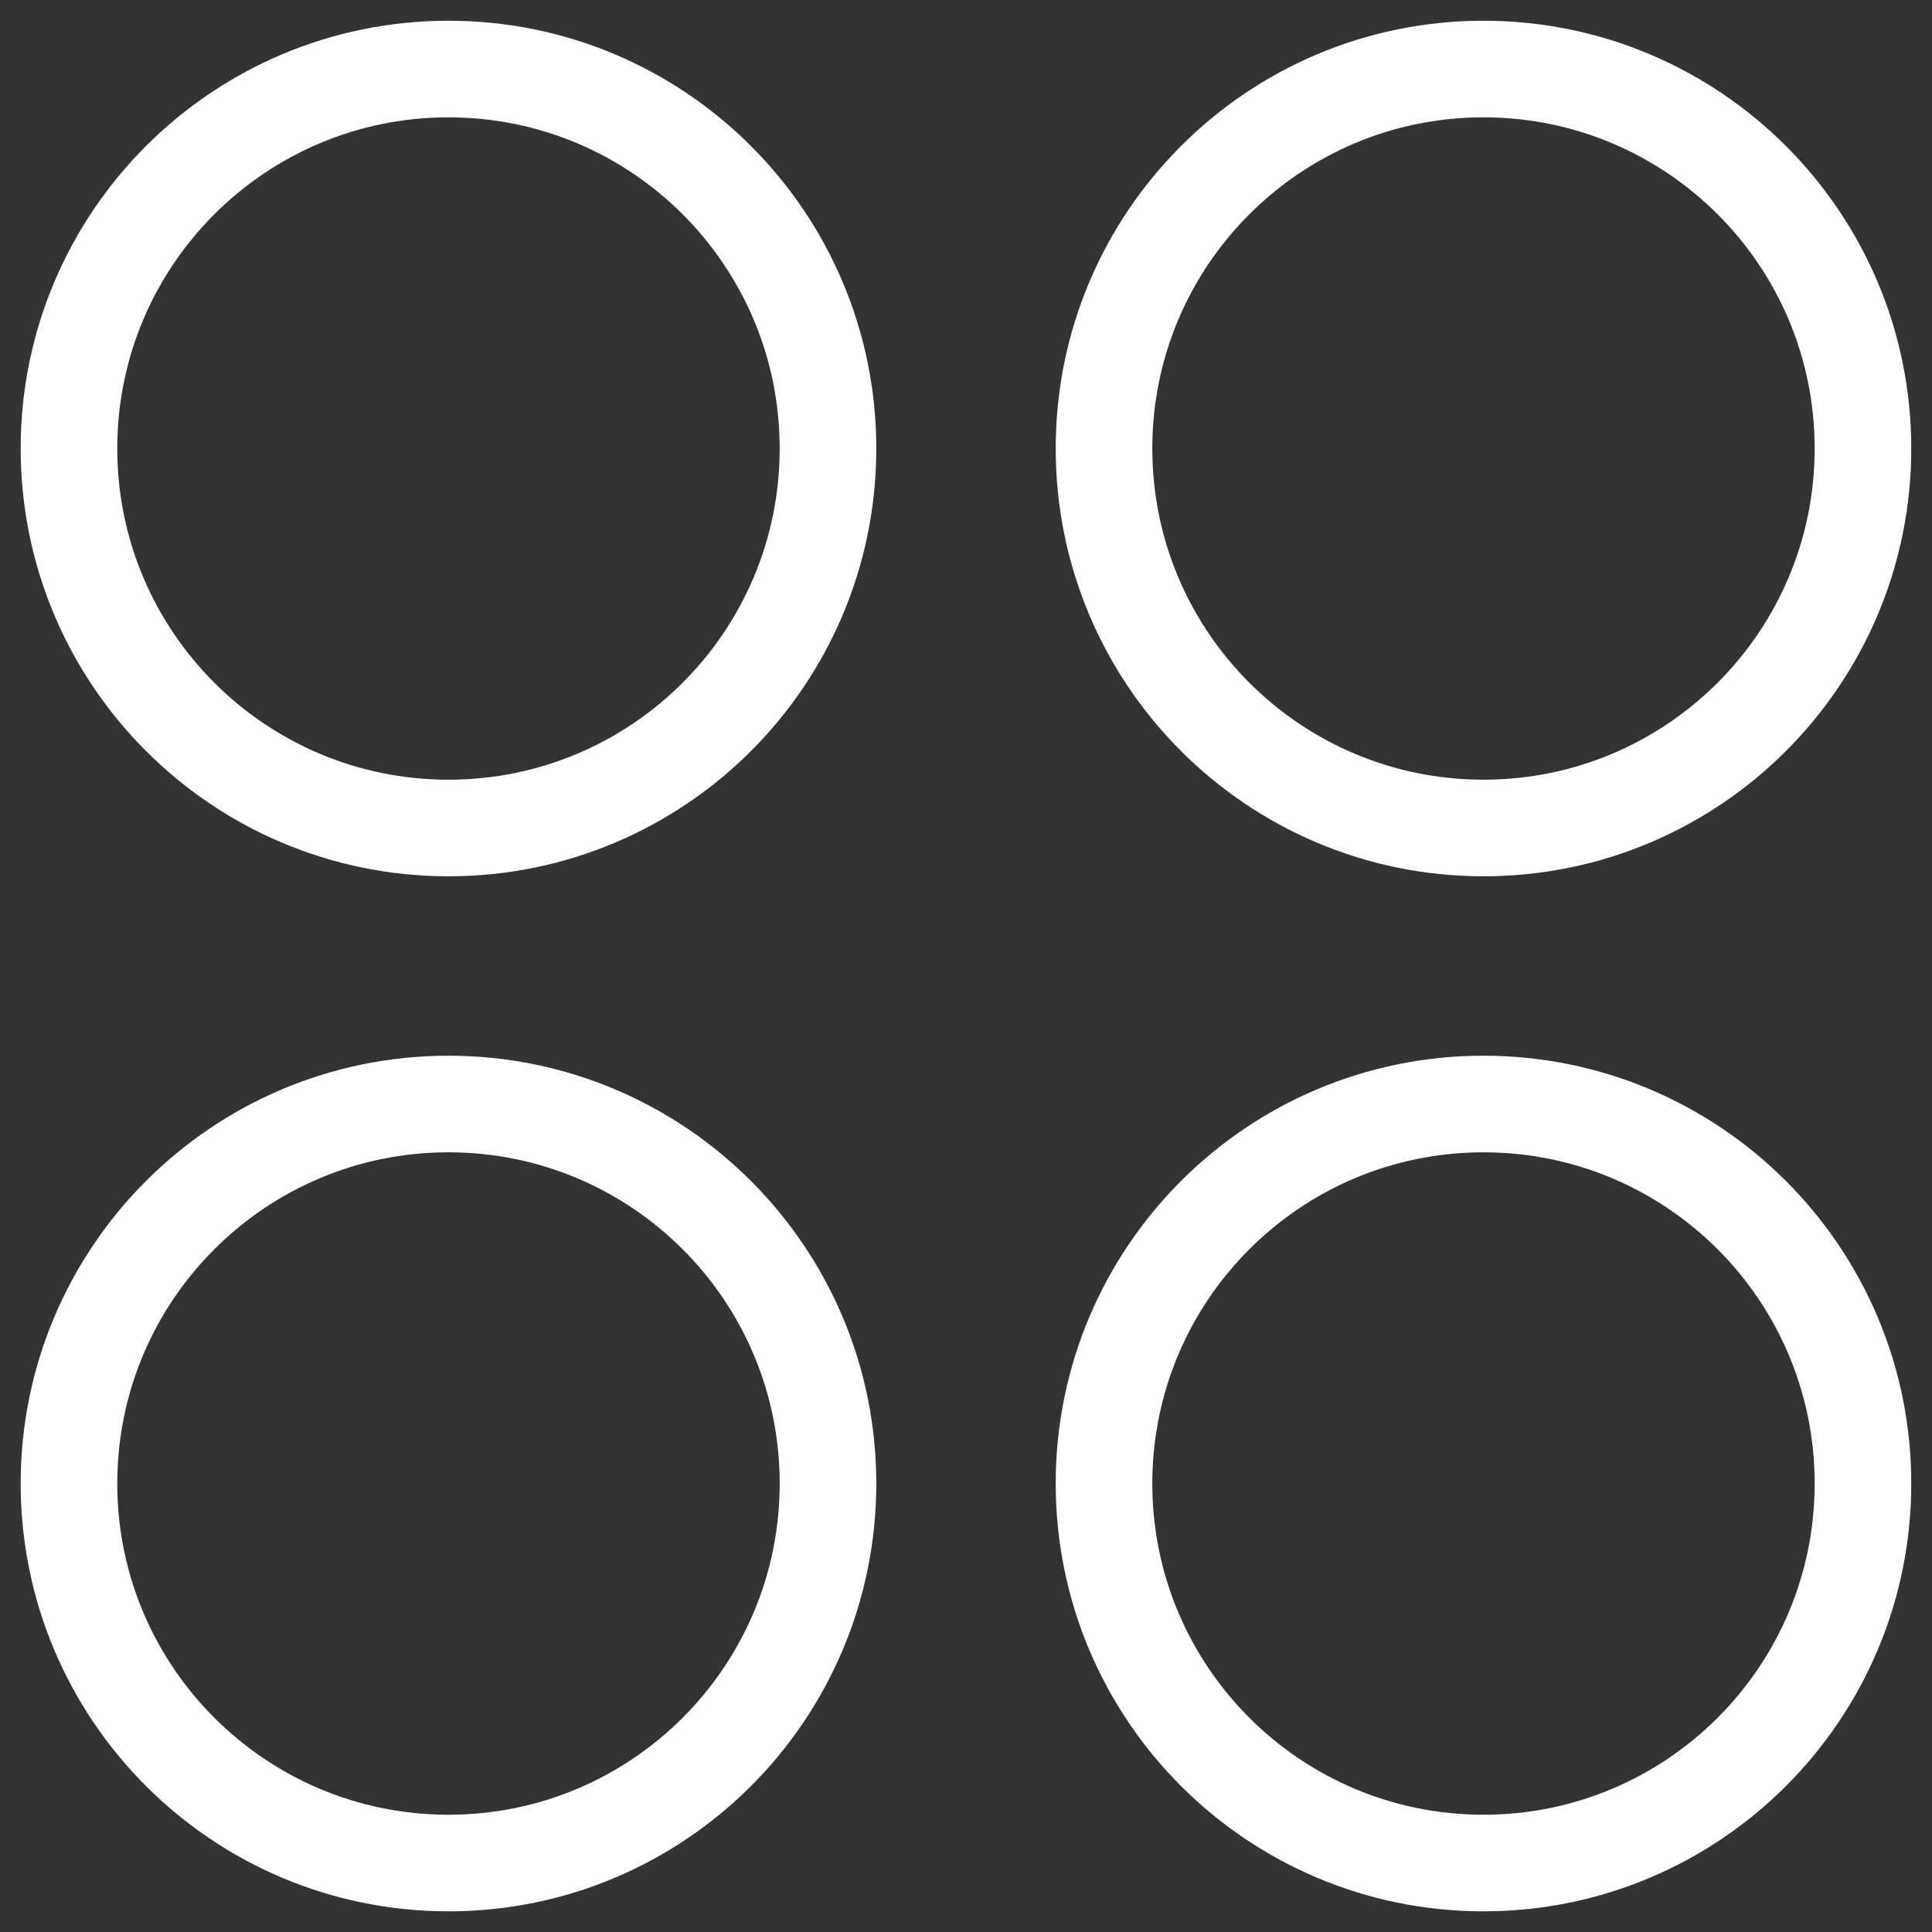
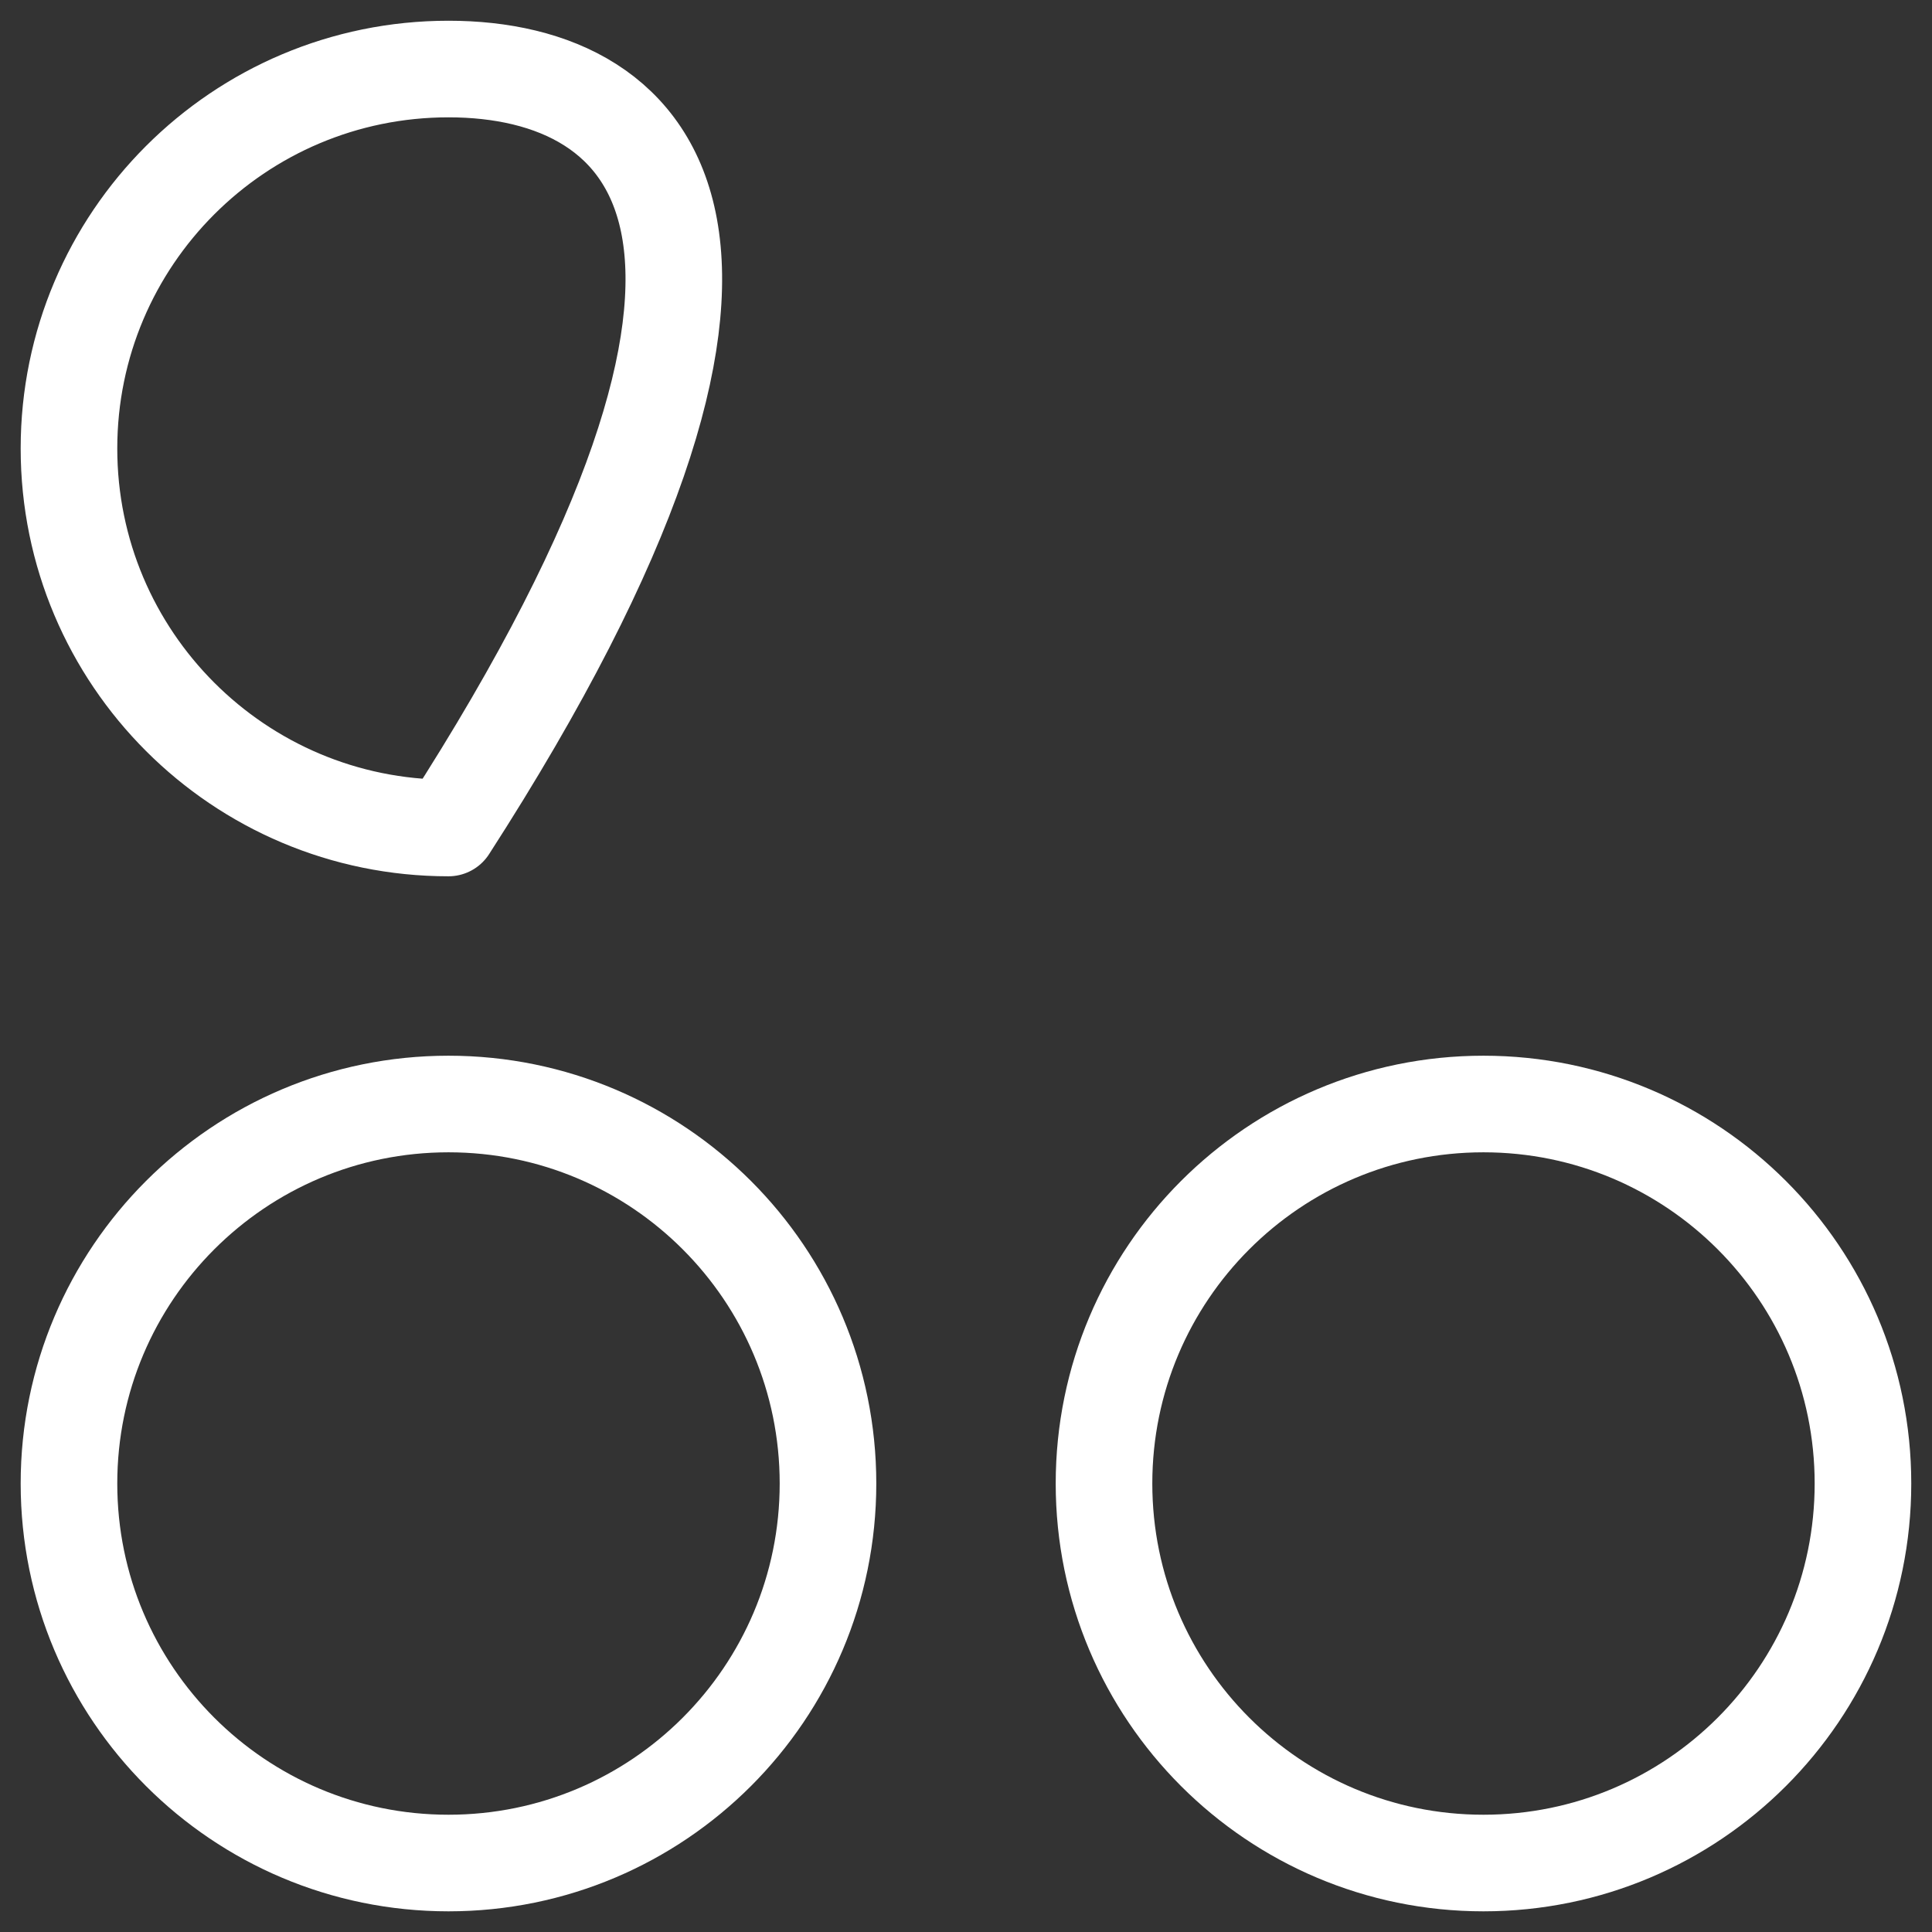
<svg xmlns="http://www.w3.org/2000/svg" width="30" height="30" viewBox="0 0 30 30" fill="none">
  <rect x="0" y="0" width="30" height="30" fill="#333333" stroke="none" />
  <g clip-path="url(#clip0_160_98650)">
-     <path d="M6.964 12.857C10.219 12.857 12.857 10.219 12.857 6.964C12.857 3.71 10.219 1.072 6.964 1.072C3.71 1.072 1.071 3.71 1.071 6.964C1.071 10.219 3.71 12.857 6.964 12.857Z" stroke="white" stroke-width="1.5" stroke-linecap="round" stroke-linejoin="round" />
-     <path d="M23.035 12.857C26.29 12.857 28.928 10.219 28.928 6.964C28.928 3.71 26.29 1.072 23.035 1.072C19.781 1.072 17.143 3.71 17.143 6.964C17.143 10.219 19.781 12.857 23.035 12.857Z" stroke="white" stroke-width="1.5" stroke-linecap="round" stroke-linejoin="round" />
+     <path d="M6.964 12.857C12.857 3.71 10.219 1.072 6.964 1.072C3.71 1.072 1.071 3.71 1.071 6.964C1.071 10.219 3.71 12.857 6.964 12.857Z" stroke="white" stroke-width="1.5" stroke-linecap="round" stroke-linejoin="round" />
    <path d="M6.964 28.929C10.219 28.929 12.857 26.291 12.857 23.036C12.857 19.781 10.219 17.143 6.964 17.143C3.71 17.143 1.071 19.781 1.071 23.036C1.071 26.291 3.71 28.929 6.964 28.929Z" stroke="white" stroke-width="1.5" stroke-linecap="round" stroke-linejoin="round" />
    <path d="M23.035 28.929C26.29 28.929 28.928 26.291 28.928 23.036C28.928 19.781 26.29 17.143 23.035 17.143C19.781 17.143 17.143 19.781 17.143 23.036C17.143 26.291 19.781 28.929 23.035 28.929Z" stroke="white" stroke-width="1.5" stroke-linecap="round" stroke-linejoin="round" />
  </g>
  <defs>
    <clipPath id="clip0_160_98650">
      <rect width="30" height="30" fill="white" />
    </clipPath>
  </defs>
</svg>